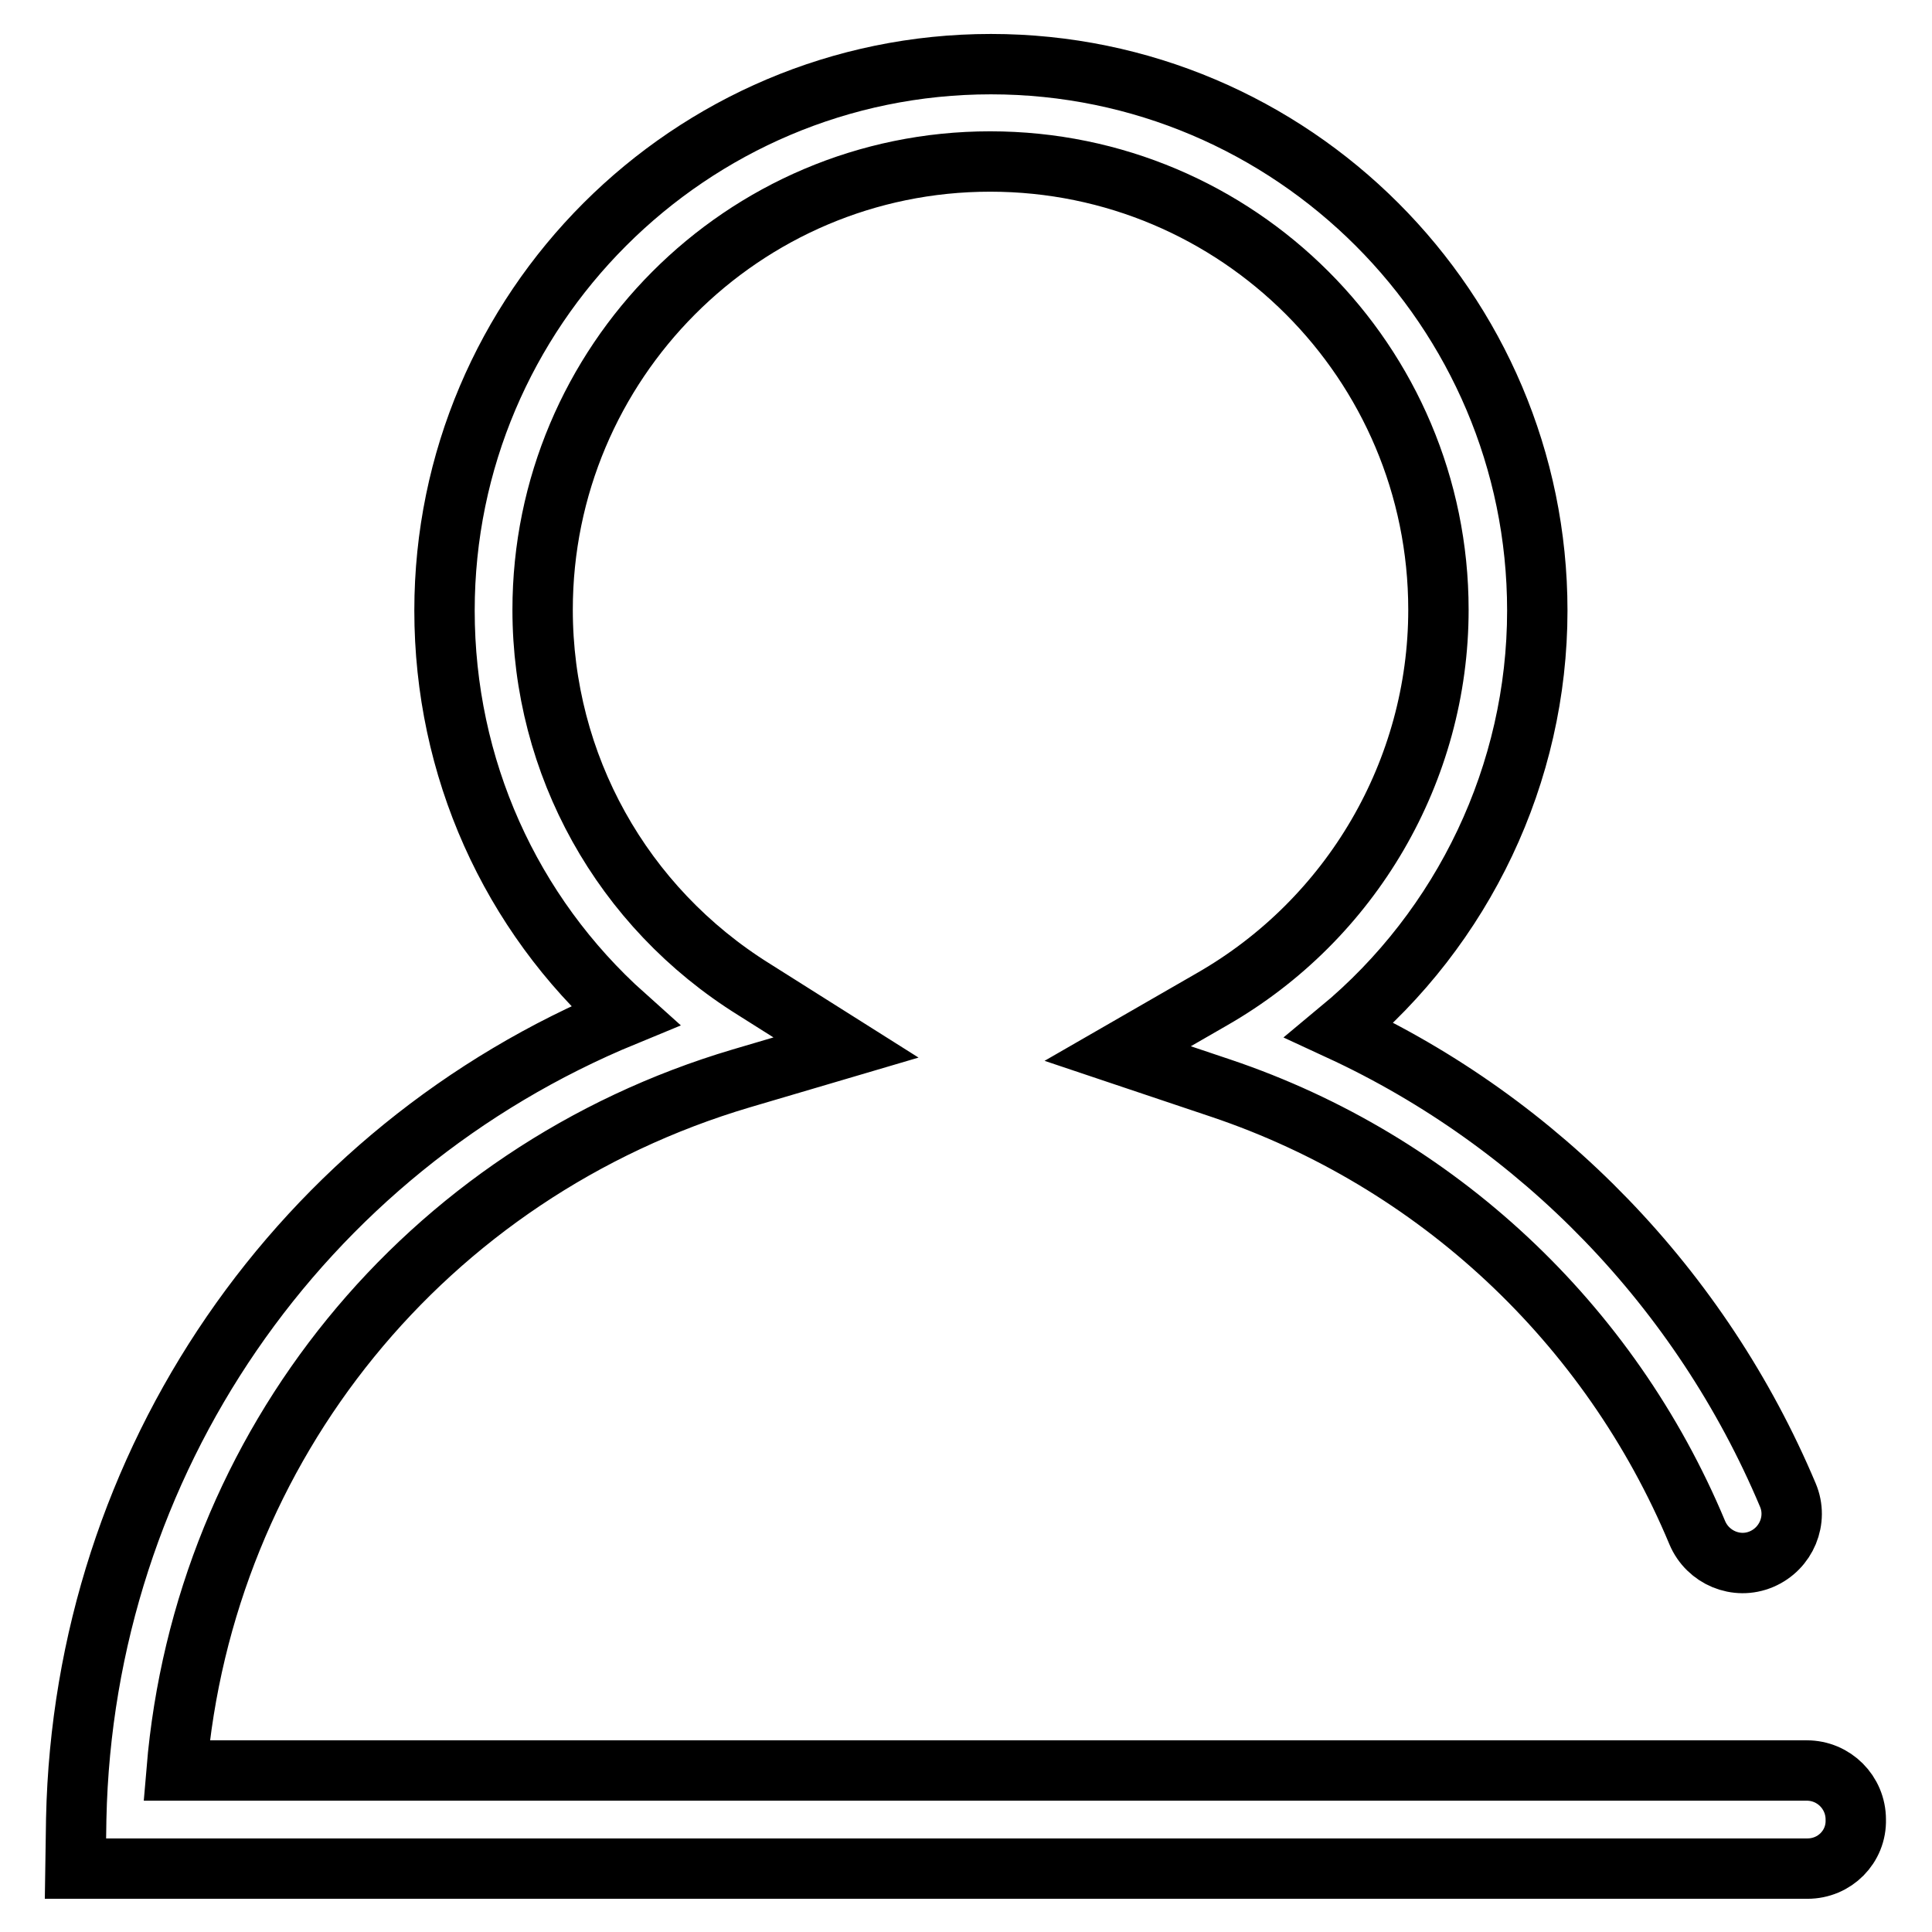
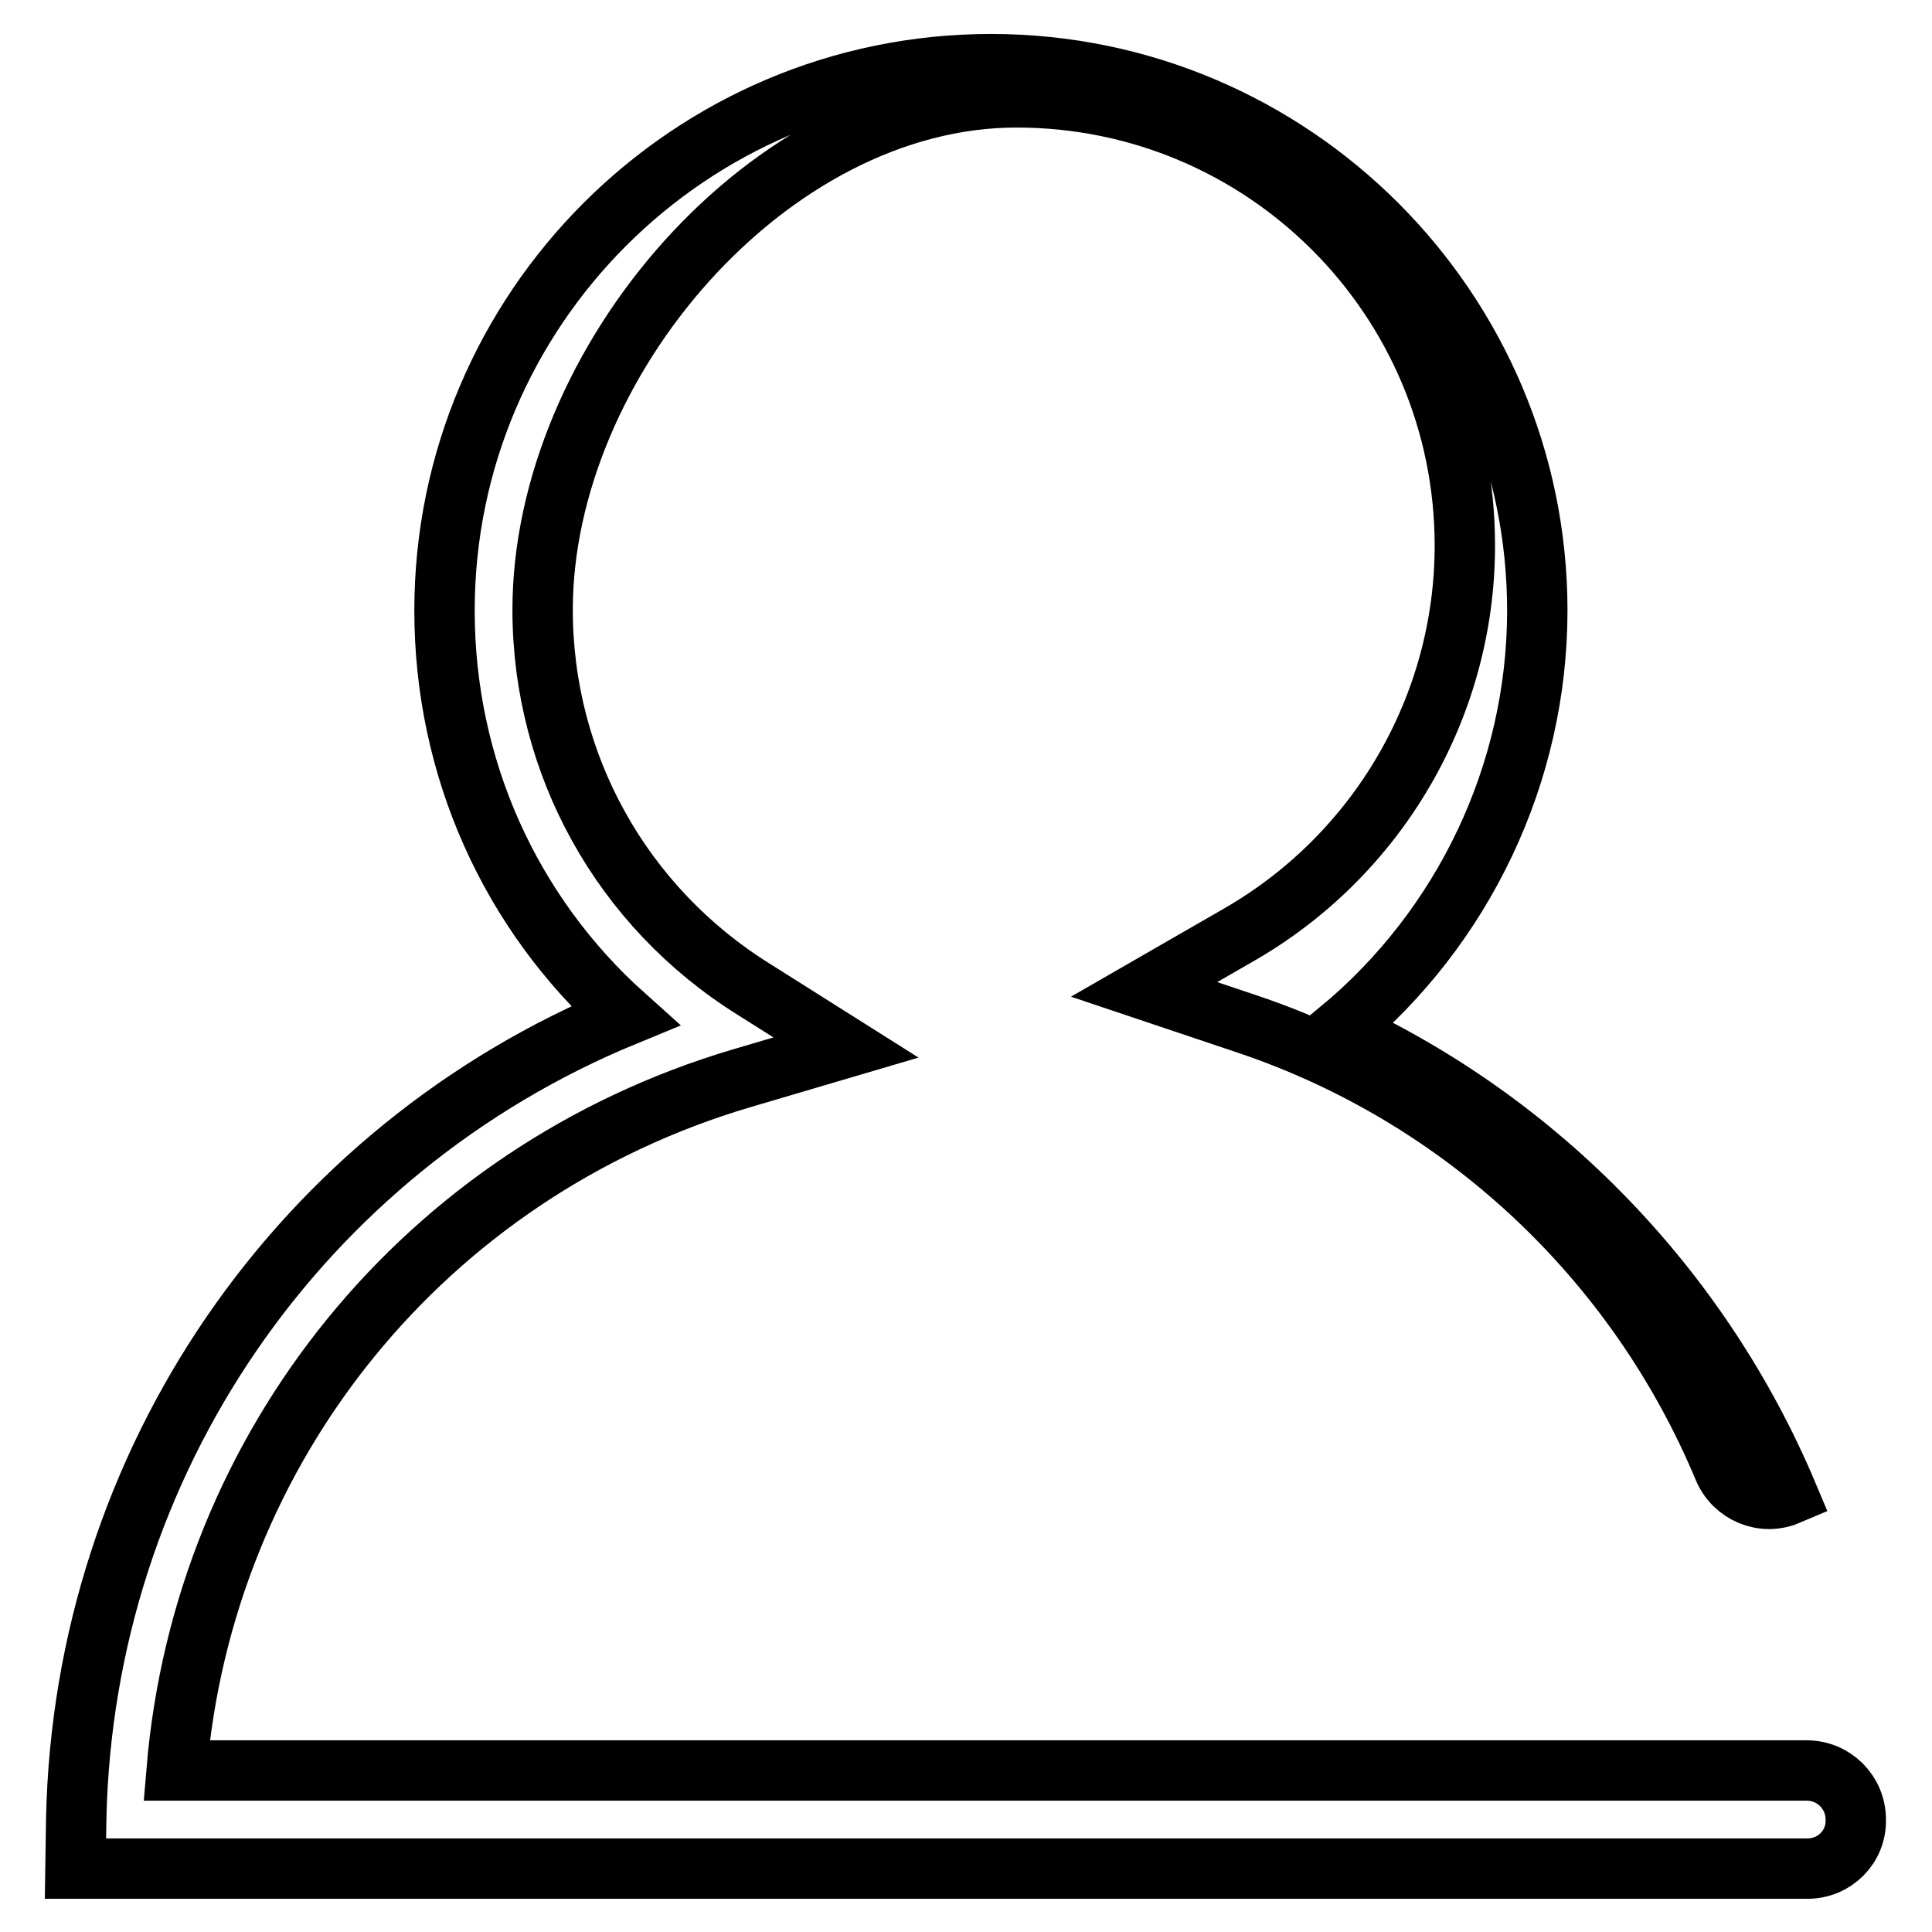
<svg xmlns="http://www.w3.org/2000/svg" version="1.1" x="0px" y="0px" viewBox="0 0 256 256" enable-background="new 0 0 256 256" xml:space="preserve">
  <g>
-     <path stroke-width="8" fill-opacity="0" stroke="#000000" d="M239.5,247.6H10l0.1-6.6c1-47.3,29.7-88.7,72.7-106.4c-15.2-13.6-23.9-32.9-23.9-53.7 c0-39.9,32.5-72.4,72.4-72.4s72.4,32.5,72.4,72.4c0,21.6-9.8,42-26.2,55.6c26.6,12.3,47.9,34.3,59.4,61.6c1.4,3.3-0.2,7.1-3.5,8.5 c-3.3,1.4-7.1-0.2-8.5-3.5c-11.6-27.8-34.6-49.3-63.1-58.9l-13.7-4.6l12.5-7.2c18.5-10.6,30-30.3,30-51.6 c0-32.8-26.6-59.4-59.4-59.4S71.9,48.1,71.9,80.8c0,20.5,10.5,39.4,28,50.3l12.2,7.7l-13.9,4.1c-41.8,12.4-71.2,48.7-74.8,91.7h216 c3.6,0,6.5,2.9,6.5,6.5C246,244.7,243.1,247.6,239.5,247.6L239.5,247.6z" />
+     <path stroke-width="8" fill-opacity="0" stroke="#000000" d="M239.5,247.6H10l0.1-6.6c1-47.3,29.7-88.7,72.7-106.4c-15.2-13.6-23.9-32.9-23.9-53.7 c0-39.9,32.5-72.4,72.4-72.4s72.4,32.5,72.4,72.4c0,21.6-9.8,42-26.2,55.6c26.6,12.3,47.9,34.3,59.4,61.6c-3.3,1.4-7.1-0.2-8.5-3.5c-11.6-27.8-34.6-49.3-63.1-58.9l-13.7-4.6l12.5-7.2c18.5-10.6,30-30.3,30-51.6 c0-32.8-26.6-59.4-59.4-59.4S71.9,48.1,71.9,80.8c0,20.5,10.5,39.4,28,50.3l12.2,7.7l-13.9,4.1c-41.8,12.4-71.2,48.7-74.8,91.7h216 c3.6,0,6.5,2.9,6.5,6.5C246,244.7,243.1,247.6,239.5,247.6L239.5,247.6z" />
  </g>
</svg>